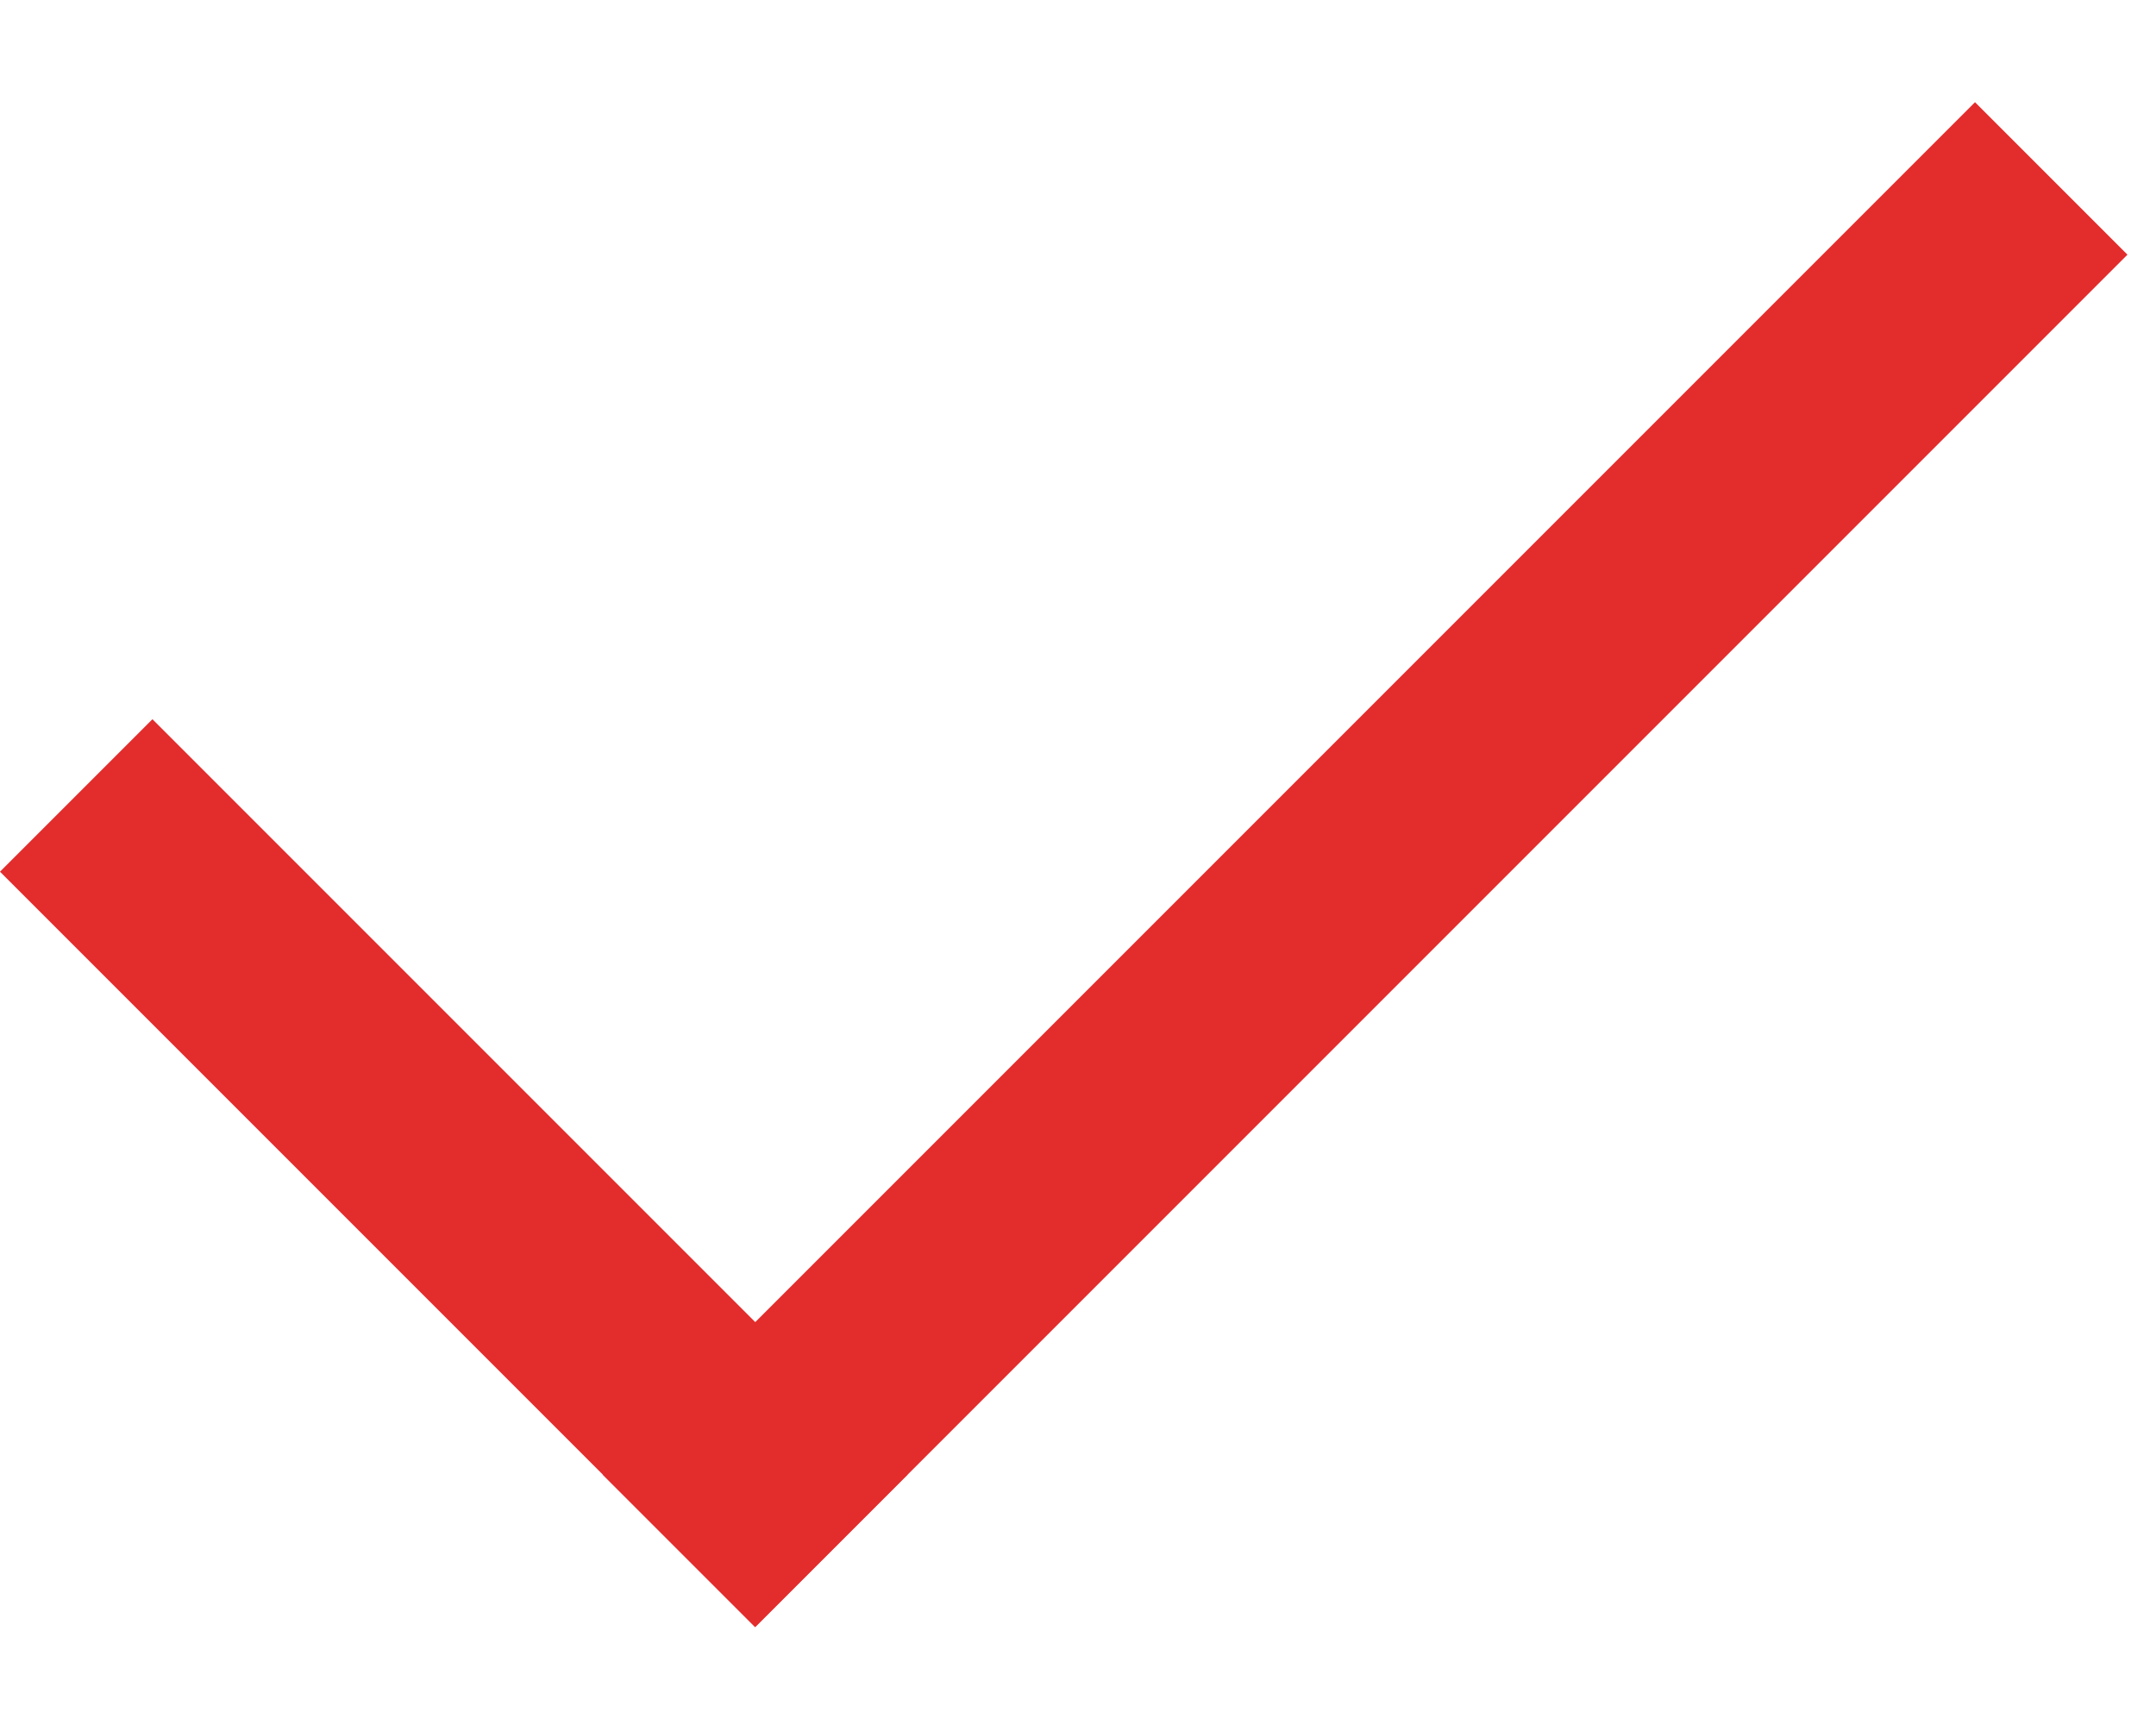
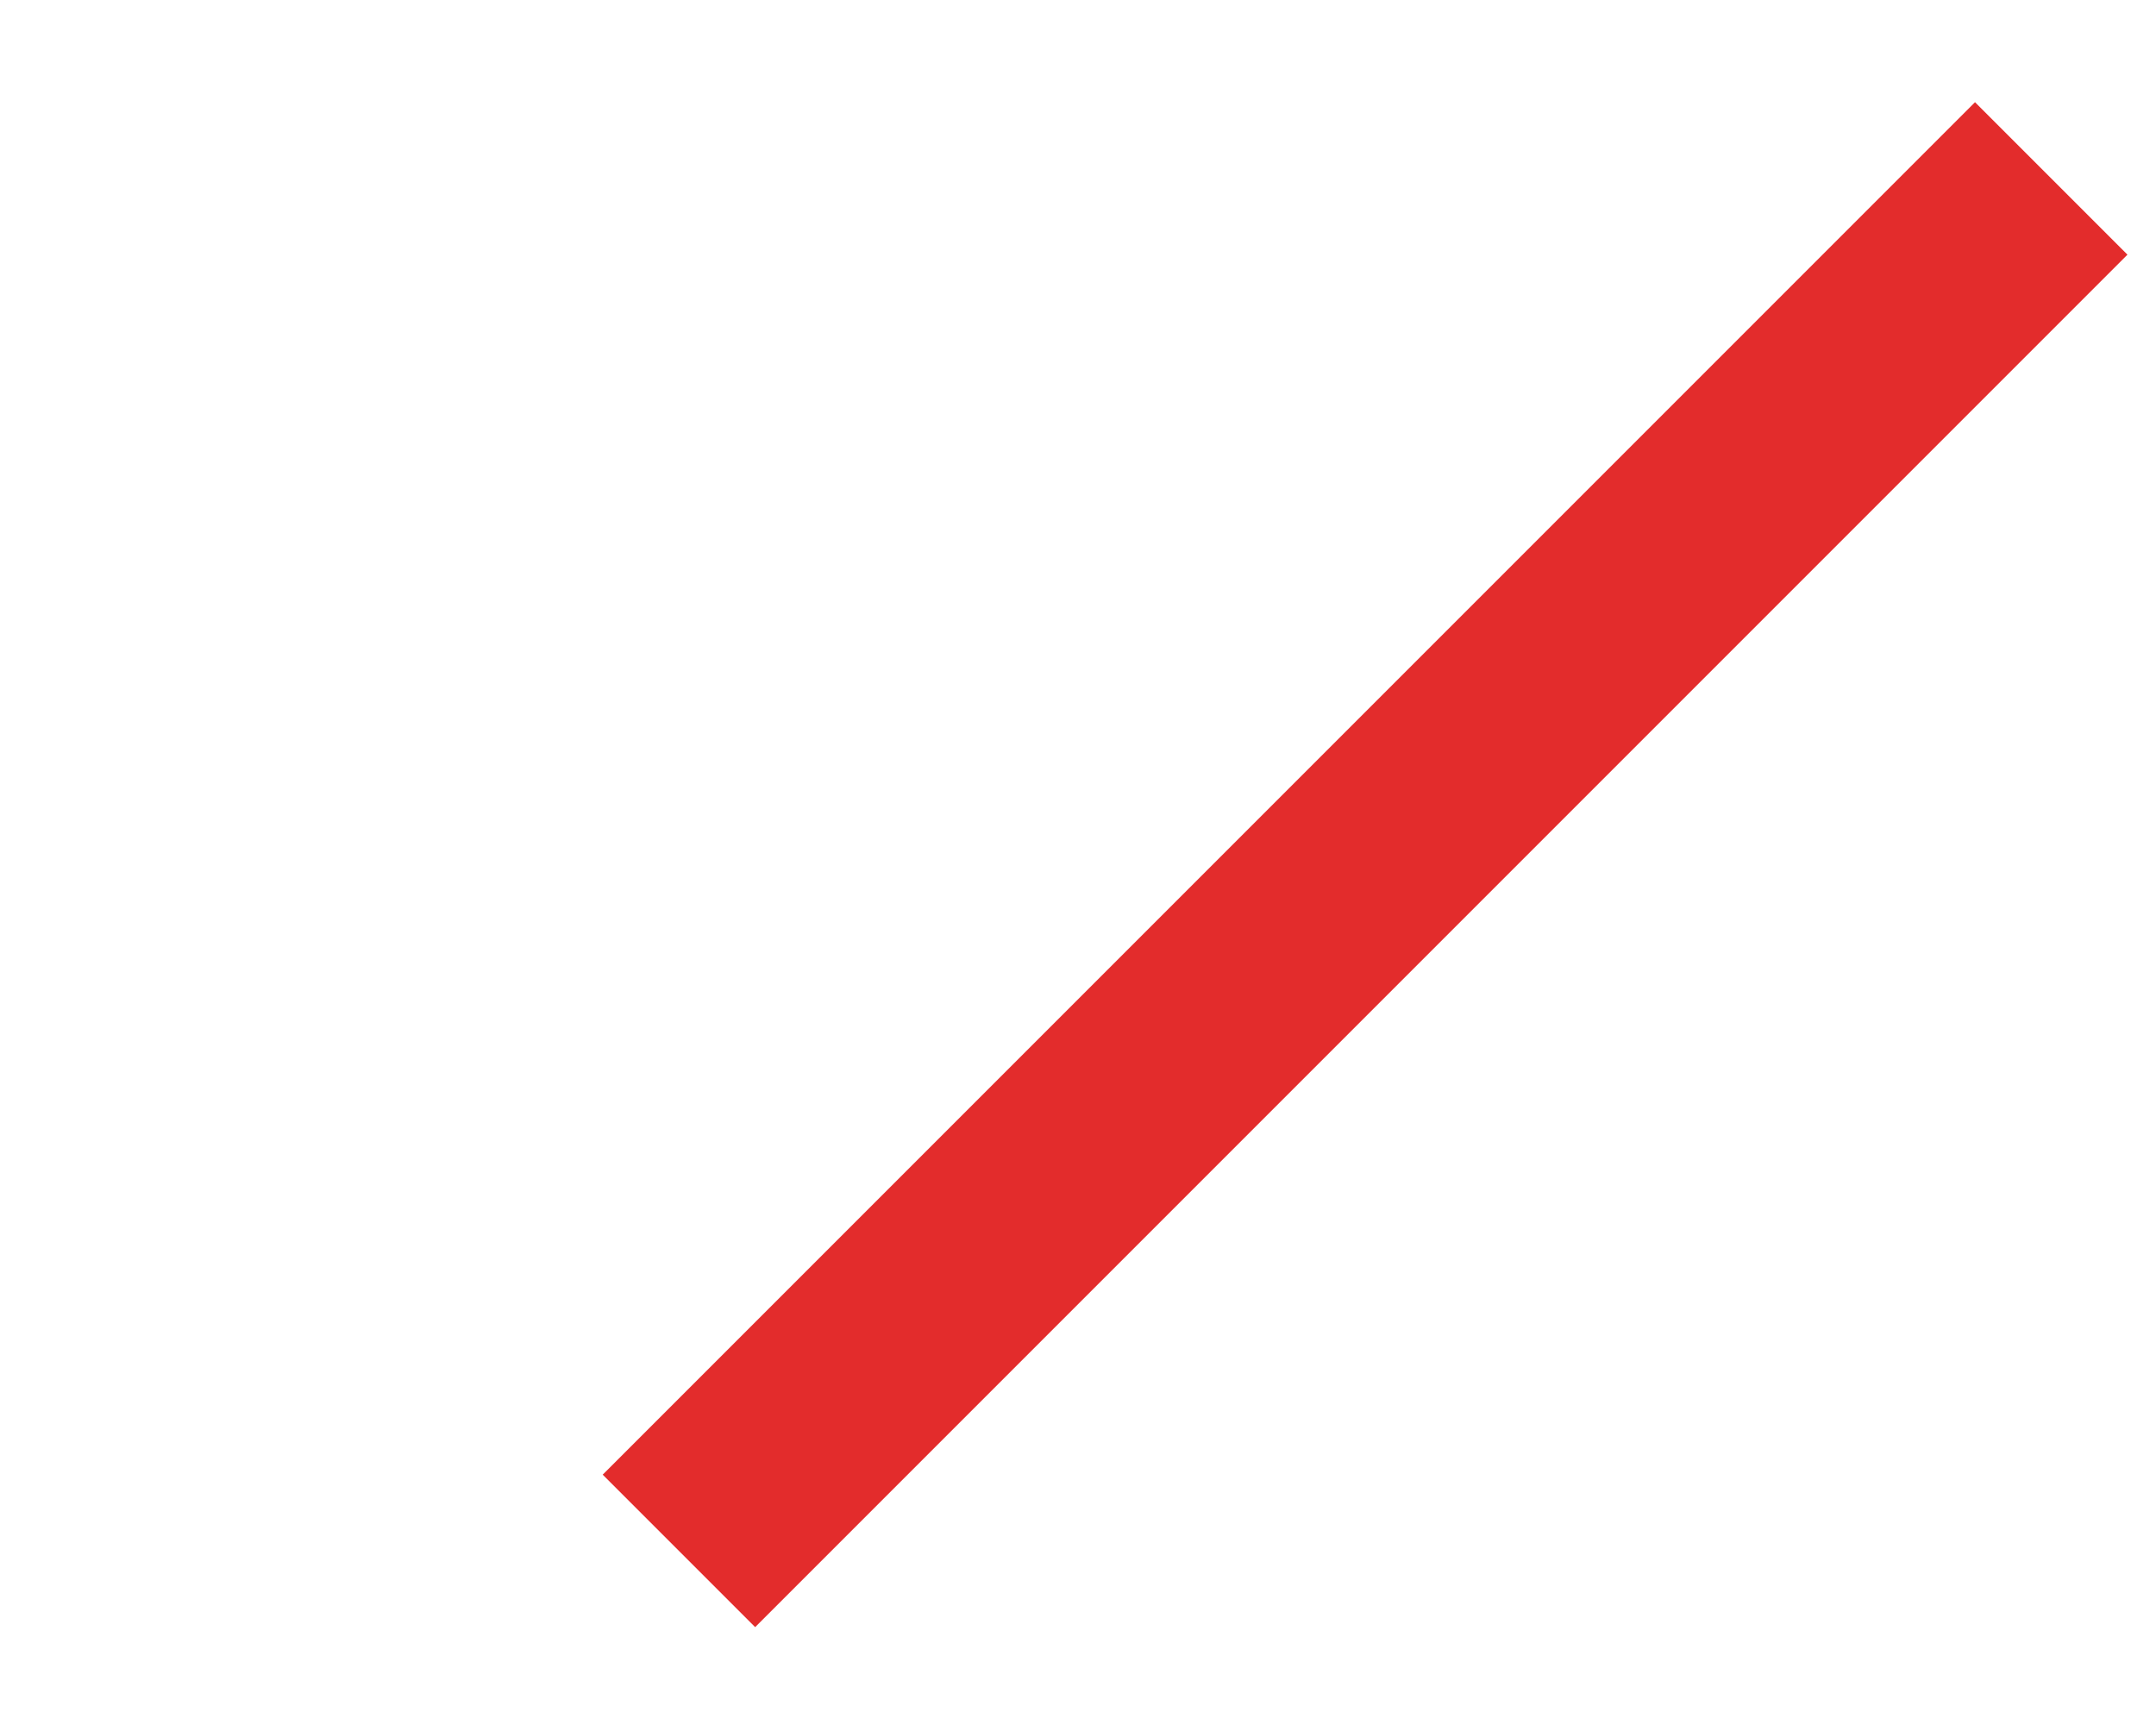
<svg xmlns="http://www.w3.org/2000/svg" width="20" height="16" viewBox="0 0 20 16" fill="none">
-   <rect x="1.414" y="6.671" width="9.907" height="2" transform="rotate(45 1.414 6.671)" fill="#E32C2C" />
  <rect x="5.591" y="13.678" width="18.003" height="2" transform="rotate(-45 5.591 13.678)" fill="#E32C2C" />
</svg>